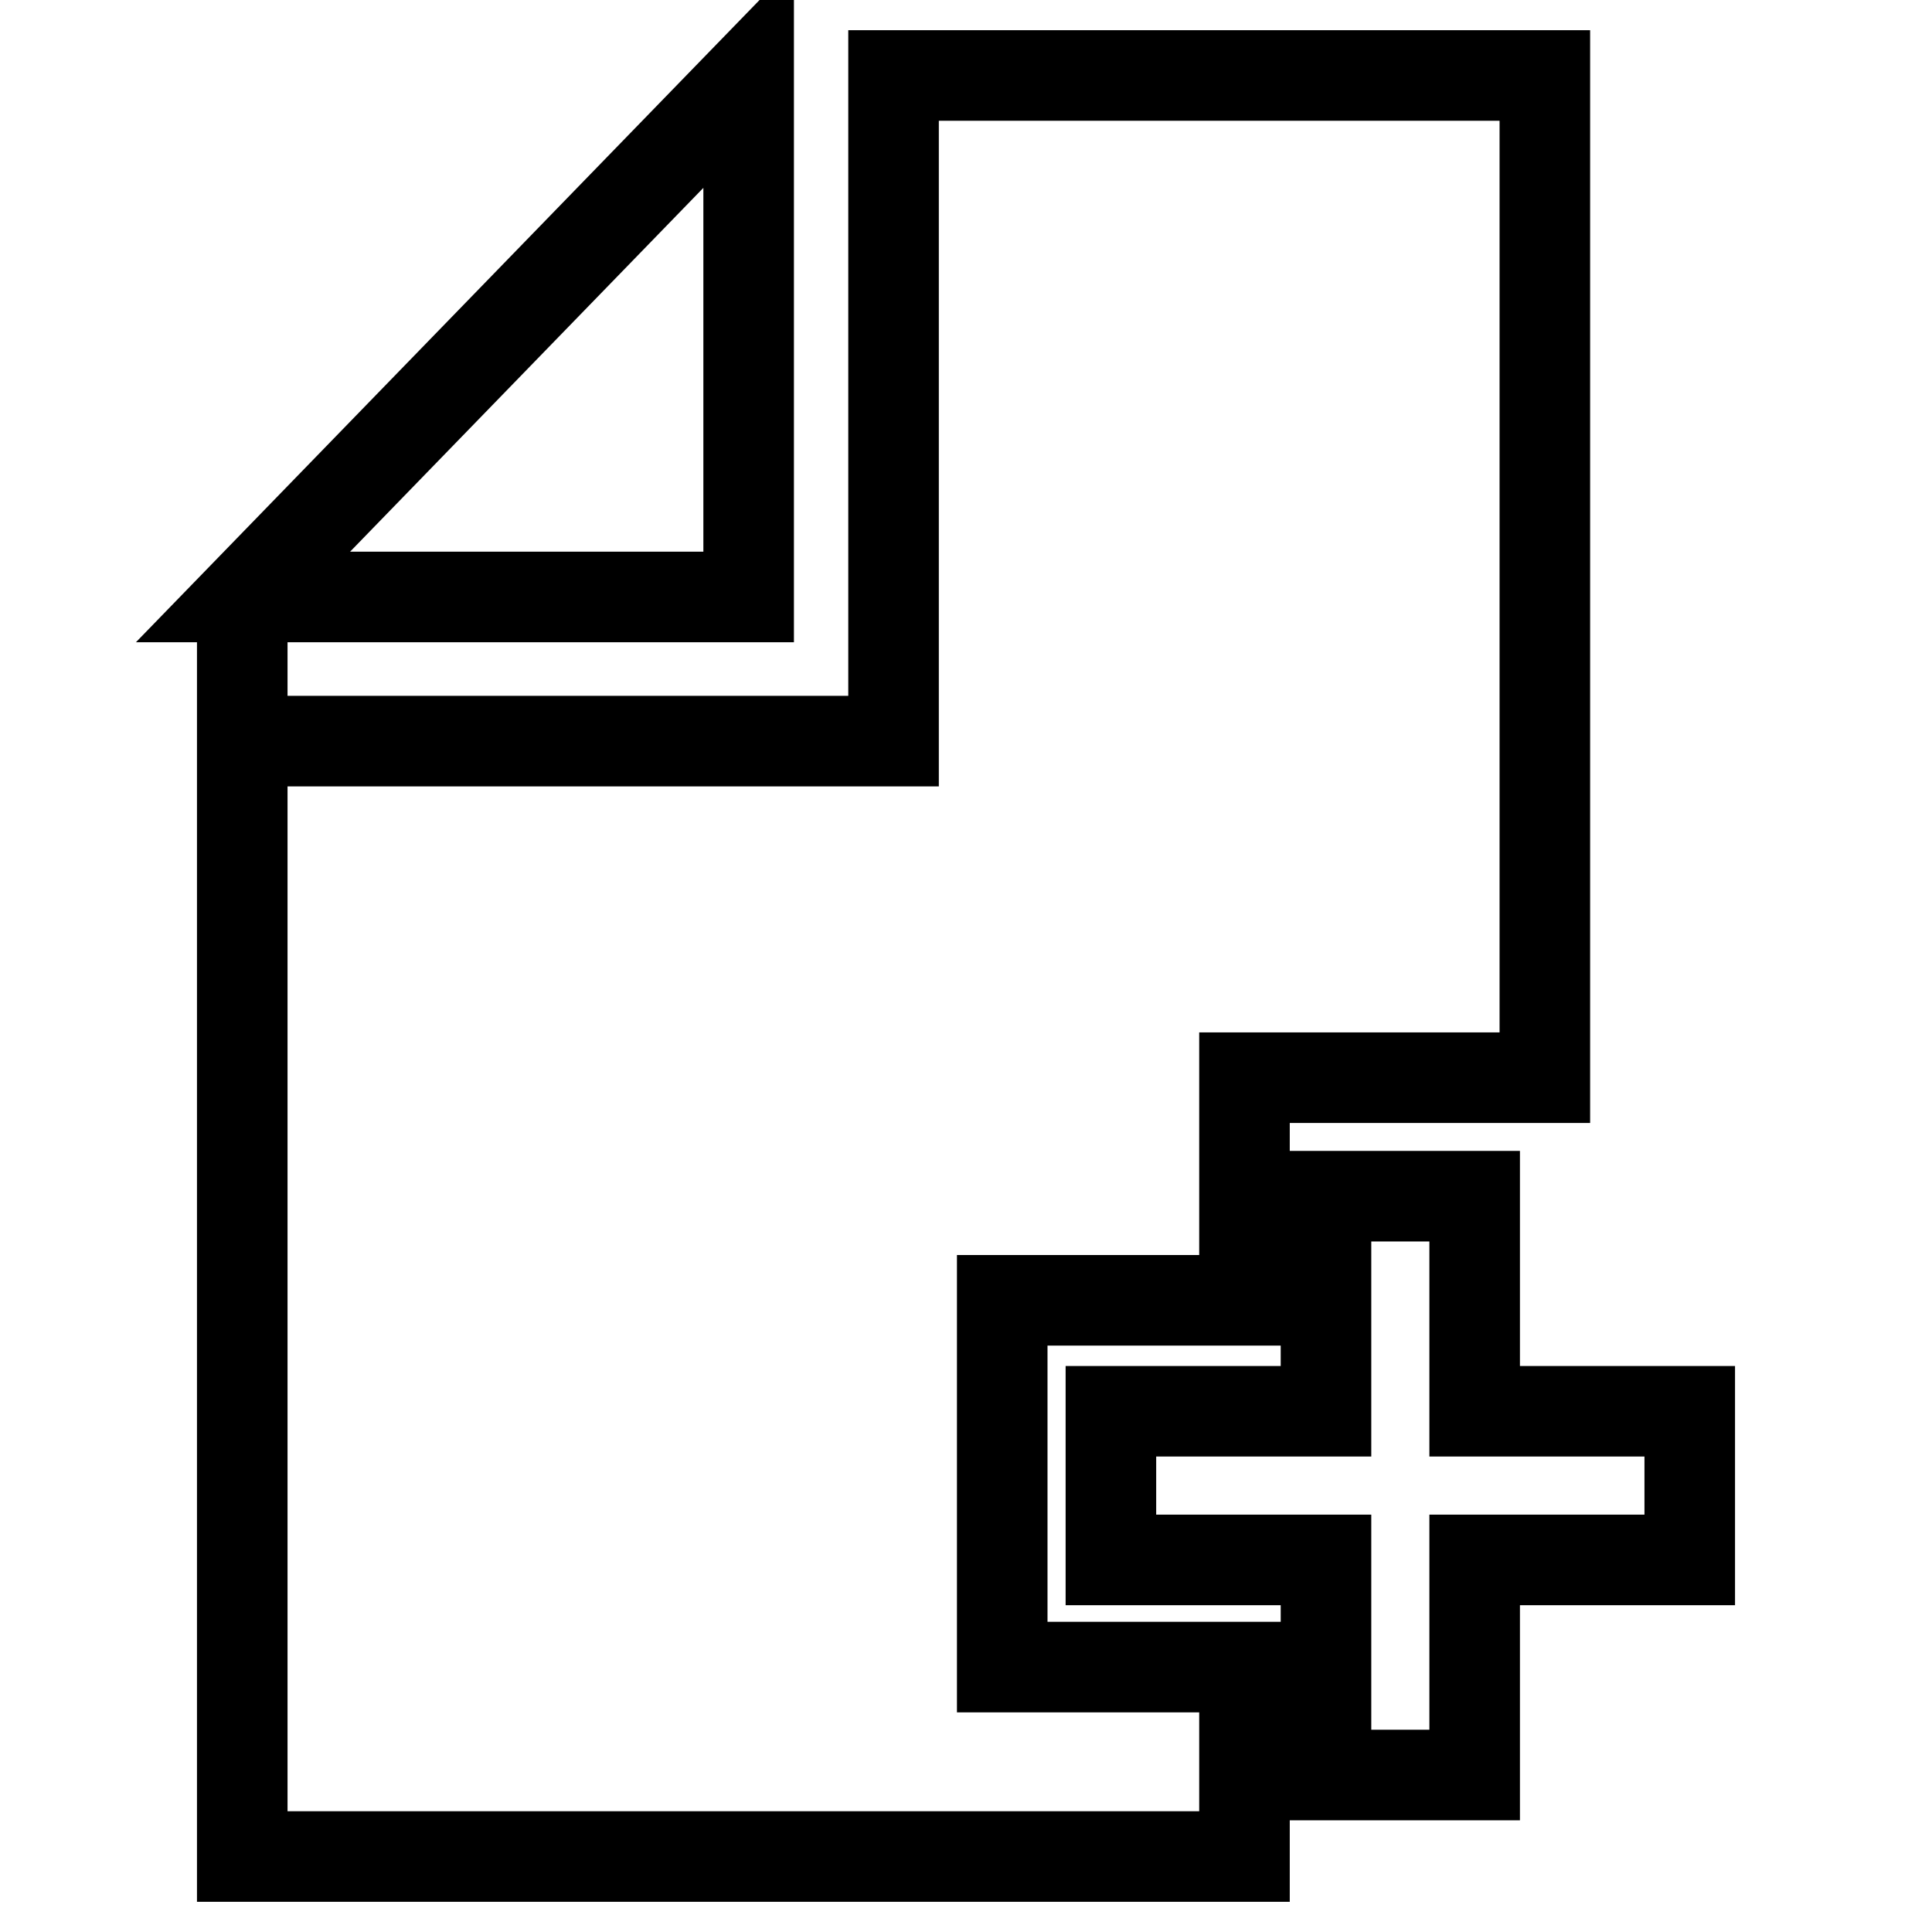
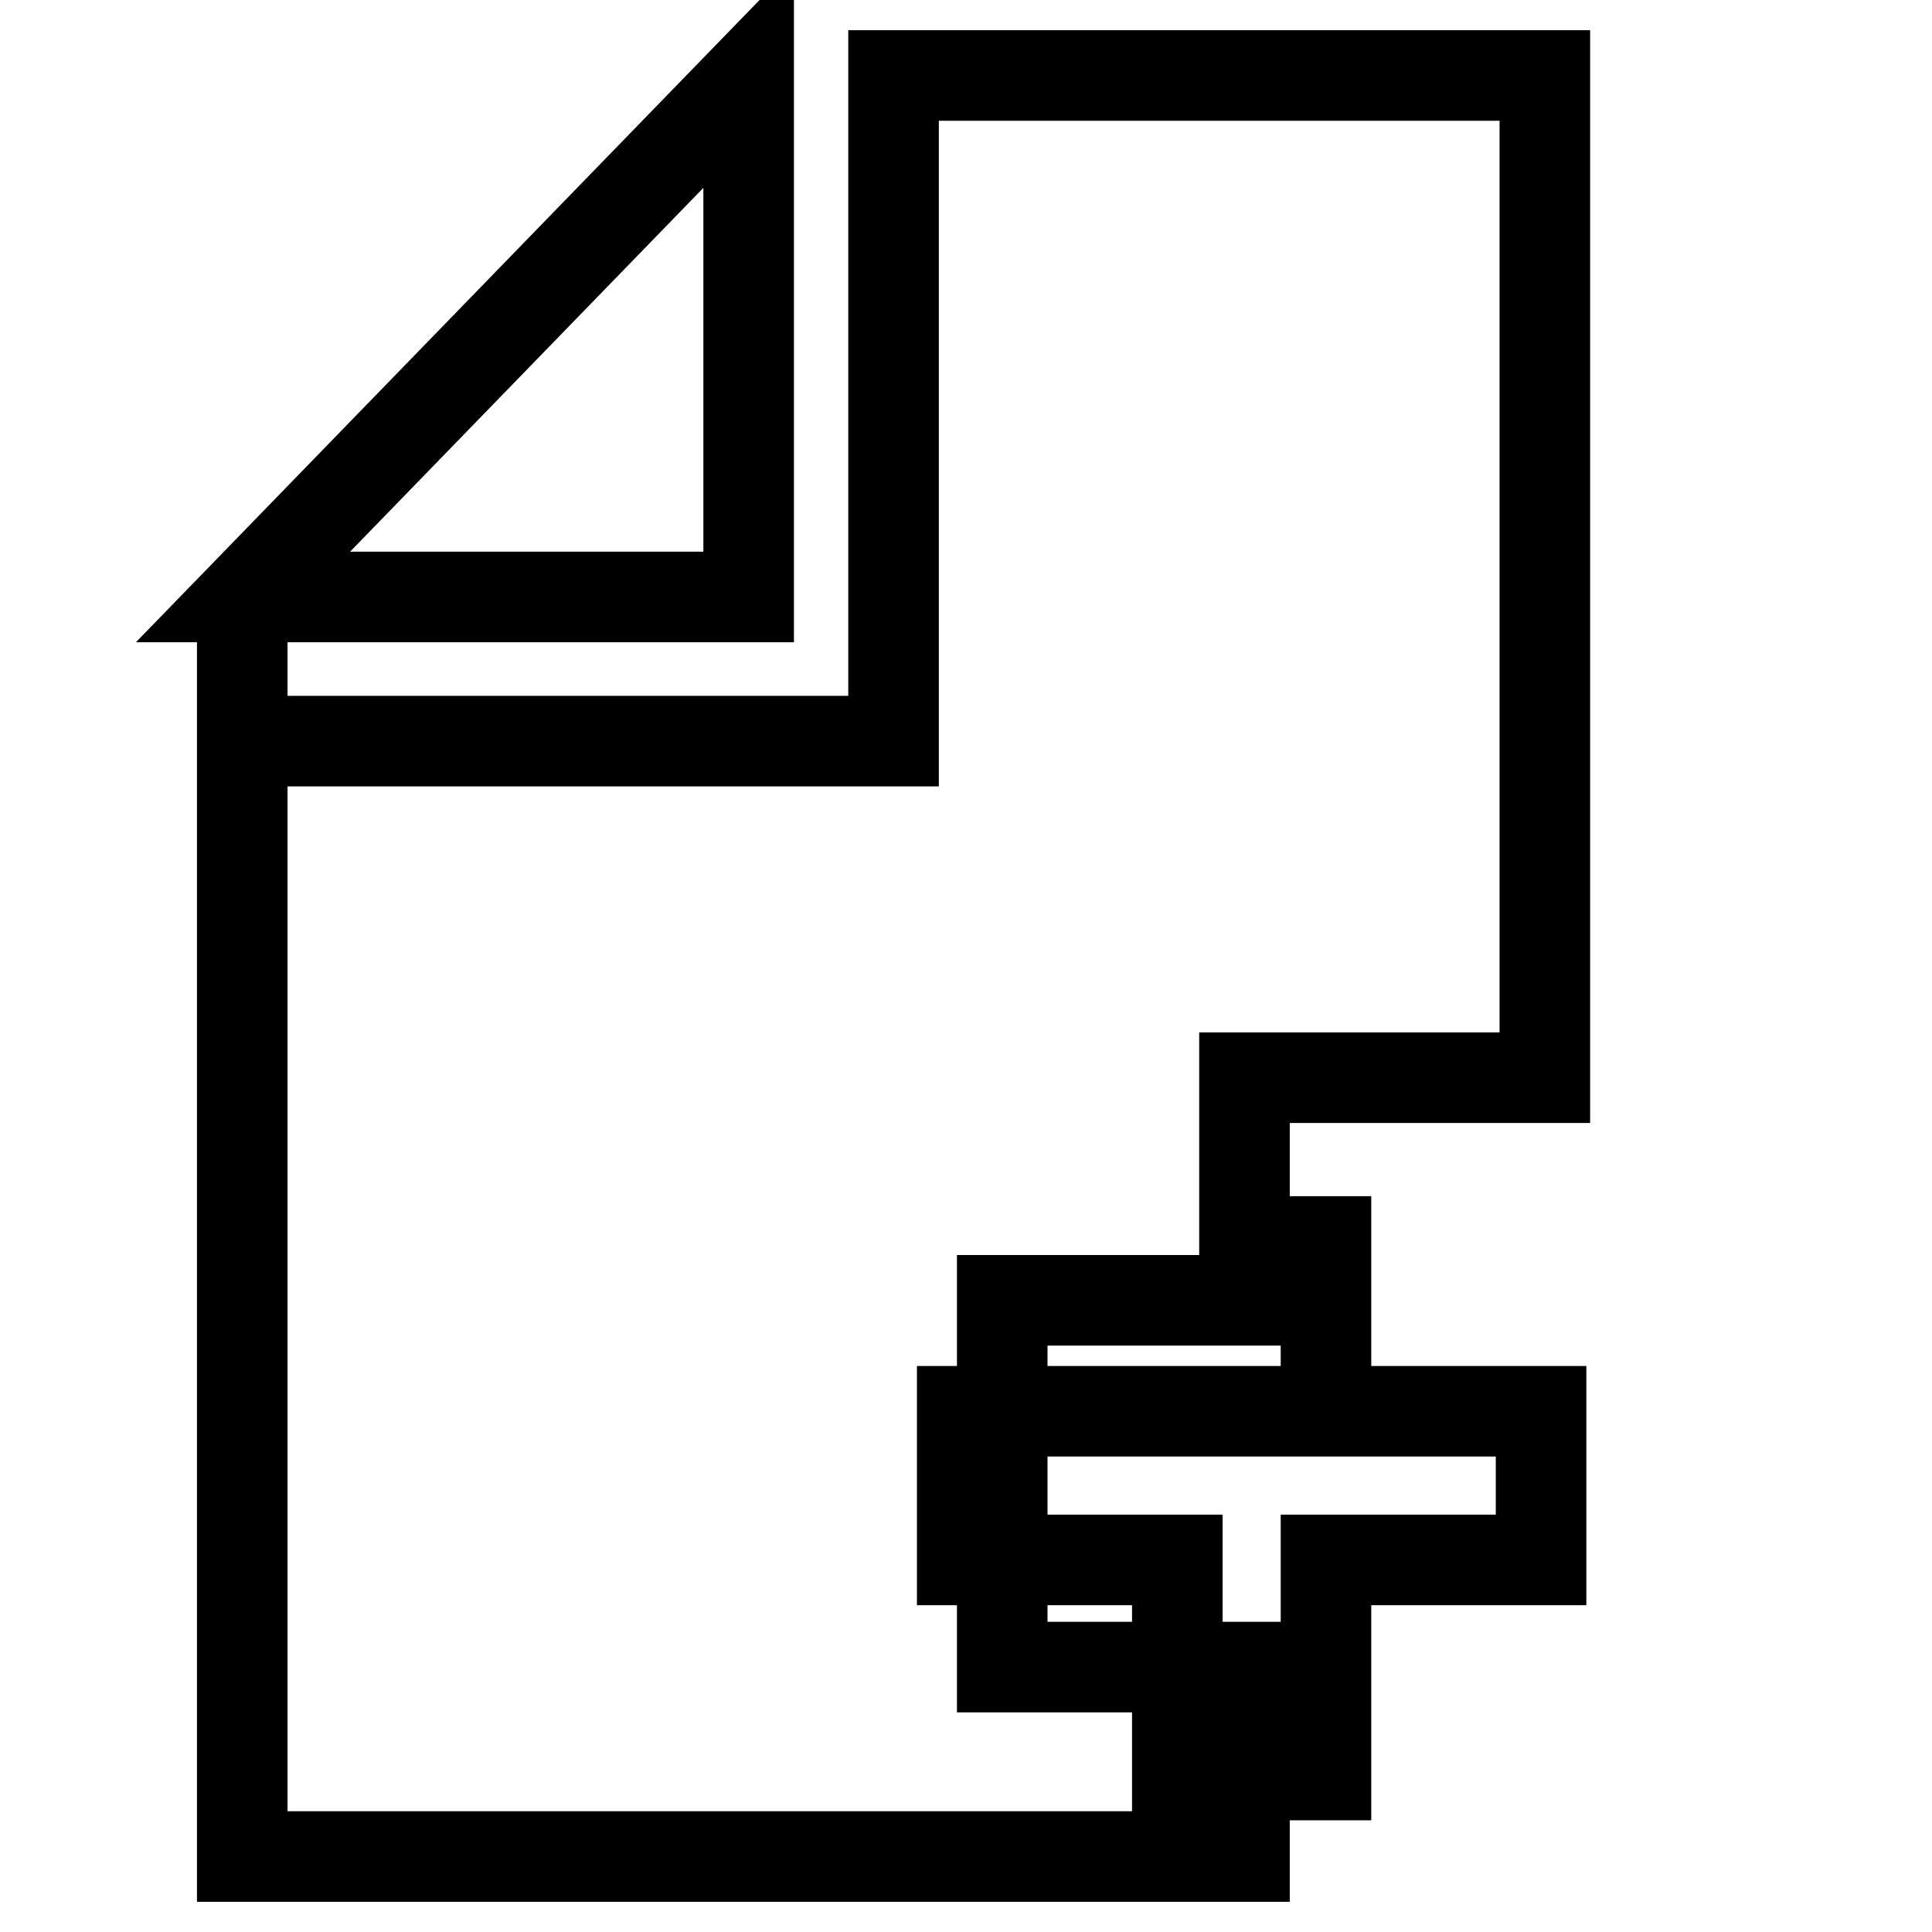
<svg xmlns="http://www.w3.org/2000/svg" version="1.1" x="0px" y="0px" viewBox="0 0 256 256" enable-background="new 0 0 256 256" xml:space="preserve">
  <g>
-     <path stroke-width="12" fill-opacity="0" stroke="#000000" d="M175.7,187v-28.5h19.7V187h28.5v19.7h-28.5v28.5h-19.7v-28.5h-28.5V187H175.7z M164.9,246H32.1V79.1v19.1 h86.3V10h86.3v132.8h-39.8v29.5h-32.1v48.6h32.1V246z M32.2,79.1l67-69v69L32.2,79.1L32.2,79.1z" />
+     <path stroke-width="12" fill-opacity="0" stroke="#000000" d="M175.7,187v-28.5V187h28.5v19.7h-28.5v28.5h-19.7v-28.5h-28.5V187H175.7z M164.9,246H32.1V79.1v19.1 h86.3V10h86.3v132.8h-39.8v29.5h-32.1v48.6h32.1V246z M32.2,79.1l67-69v69L32.2,79.1L32.2,79.1z" />
  </g>
</svg>